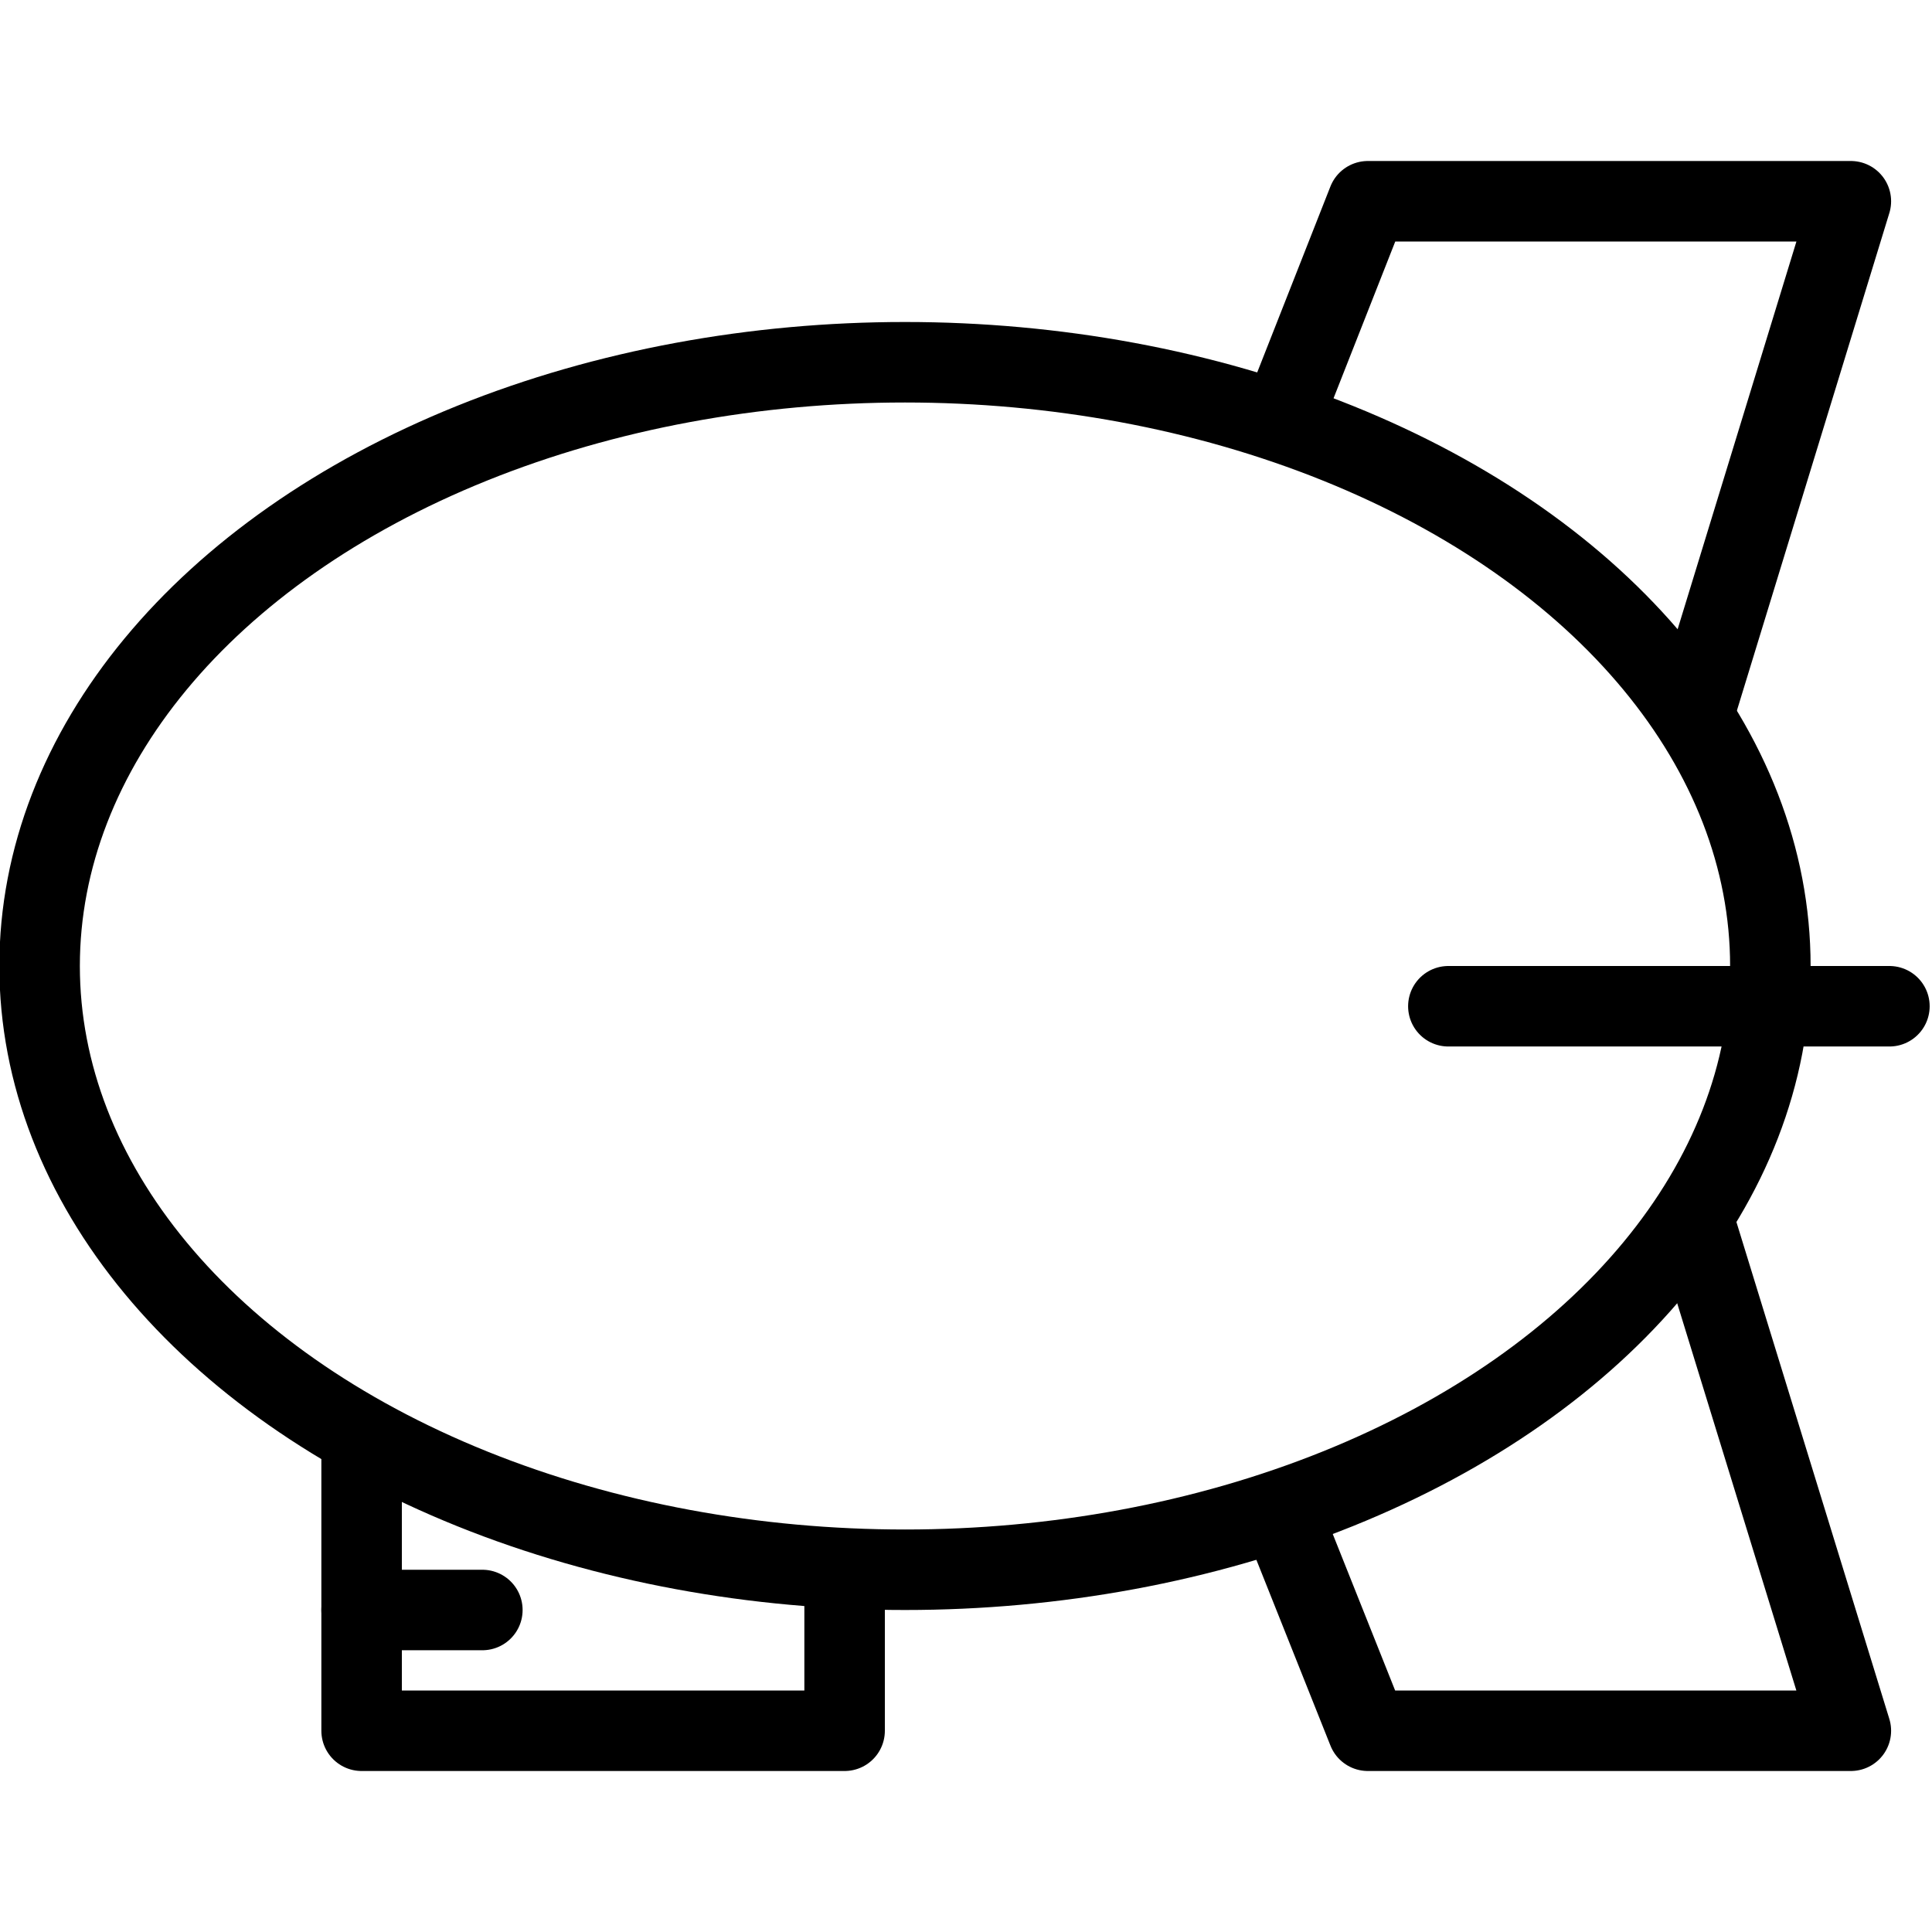
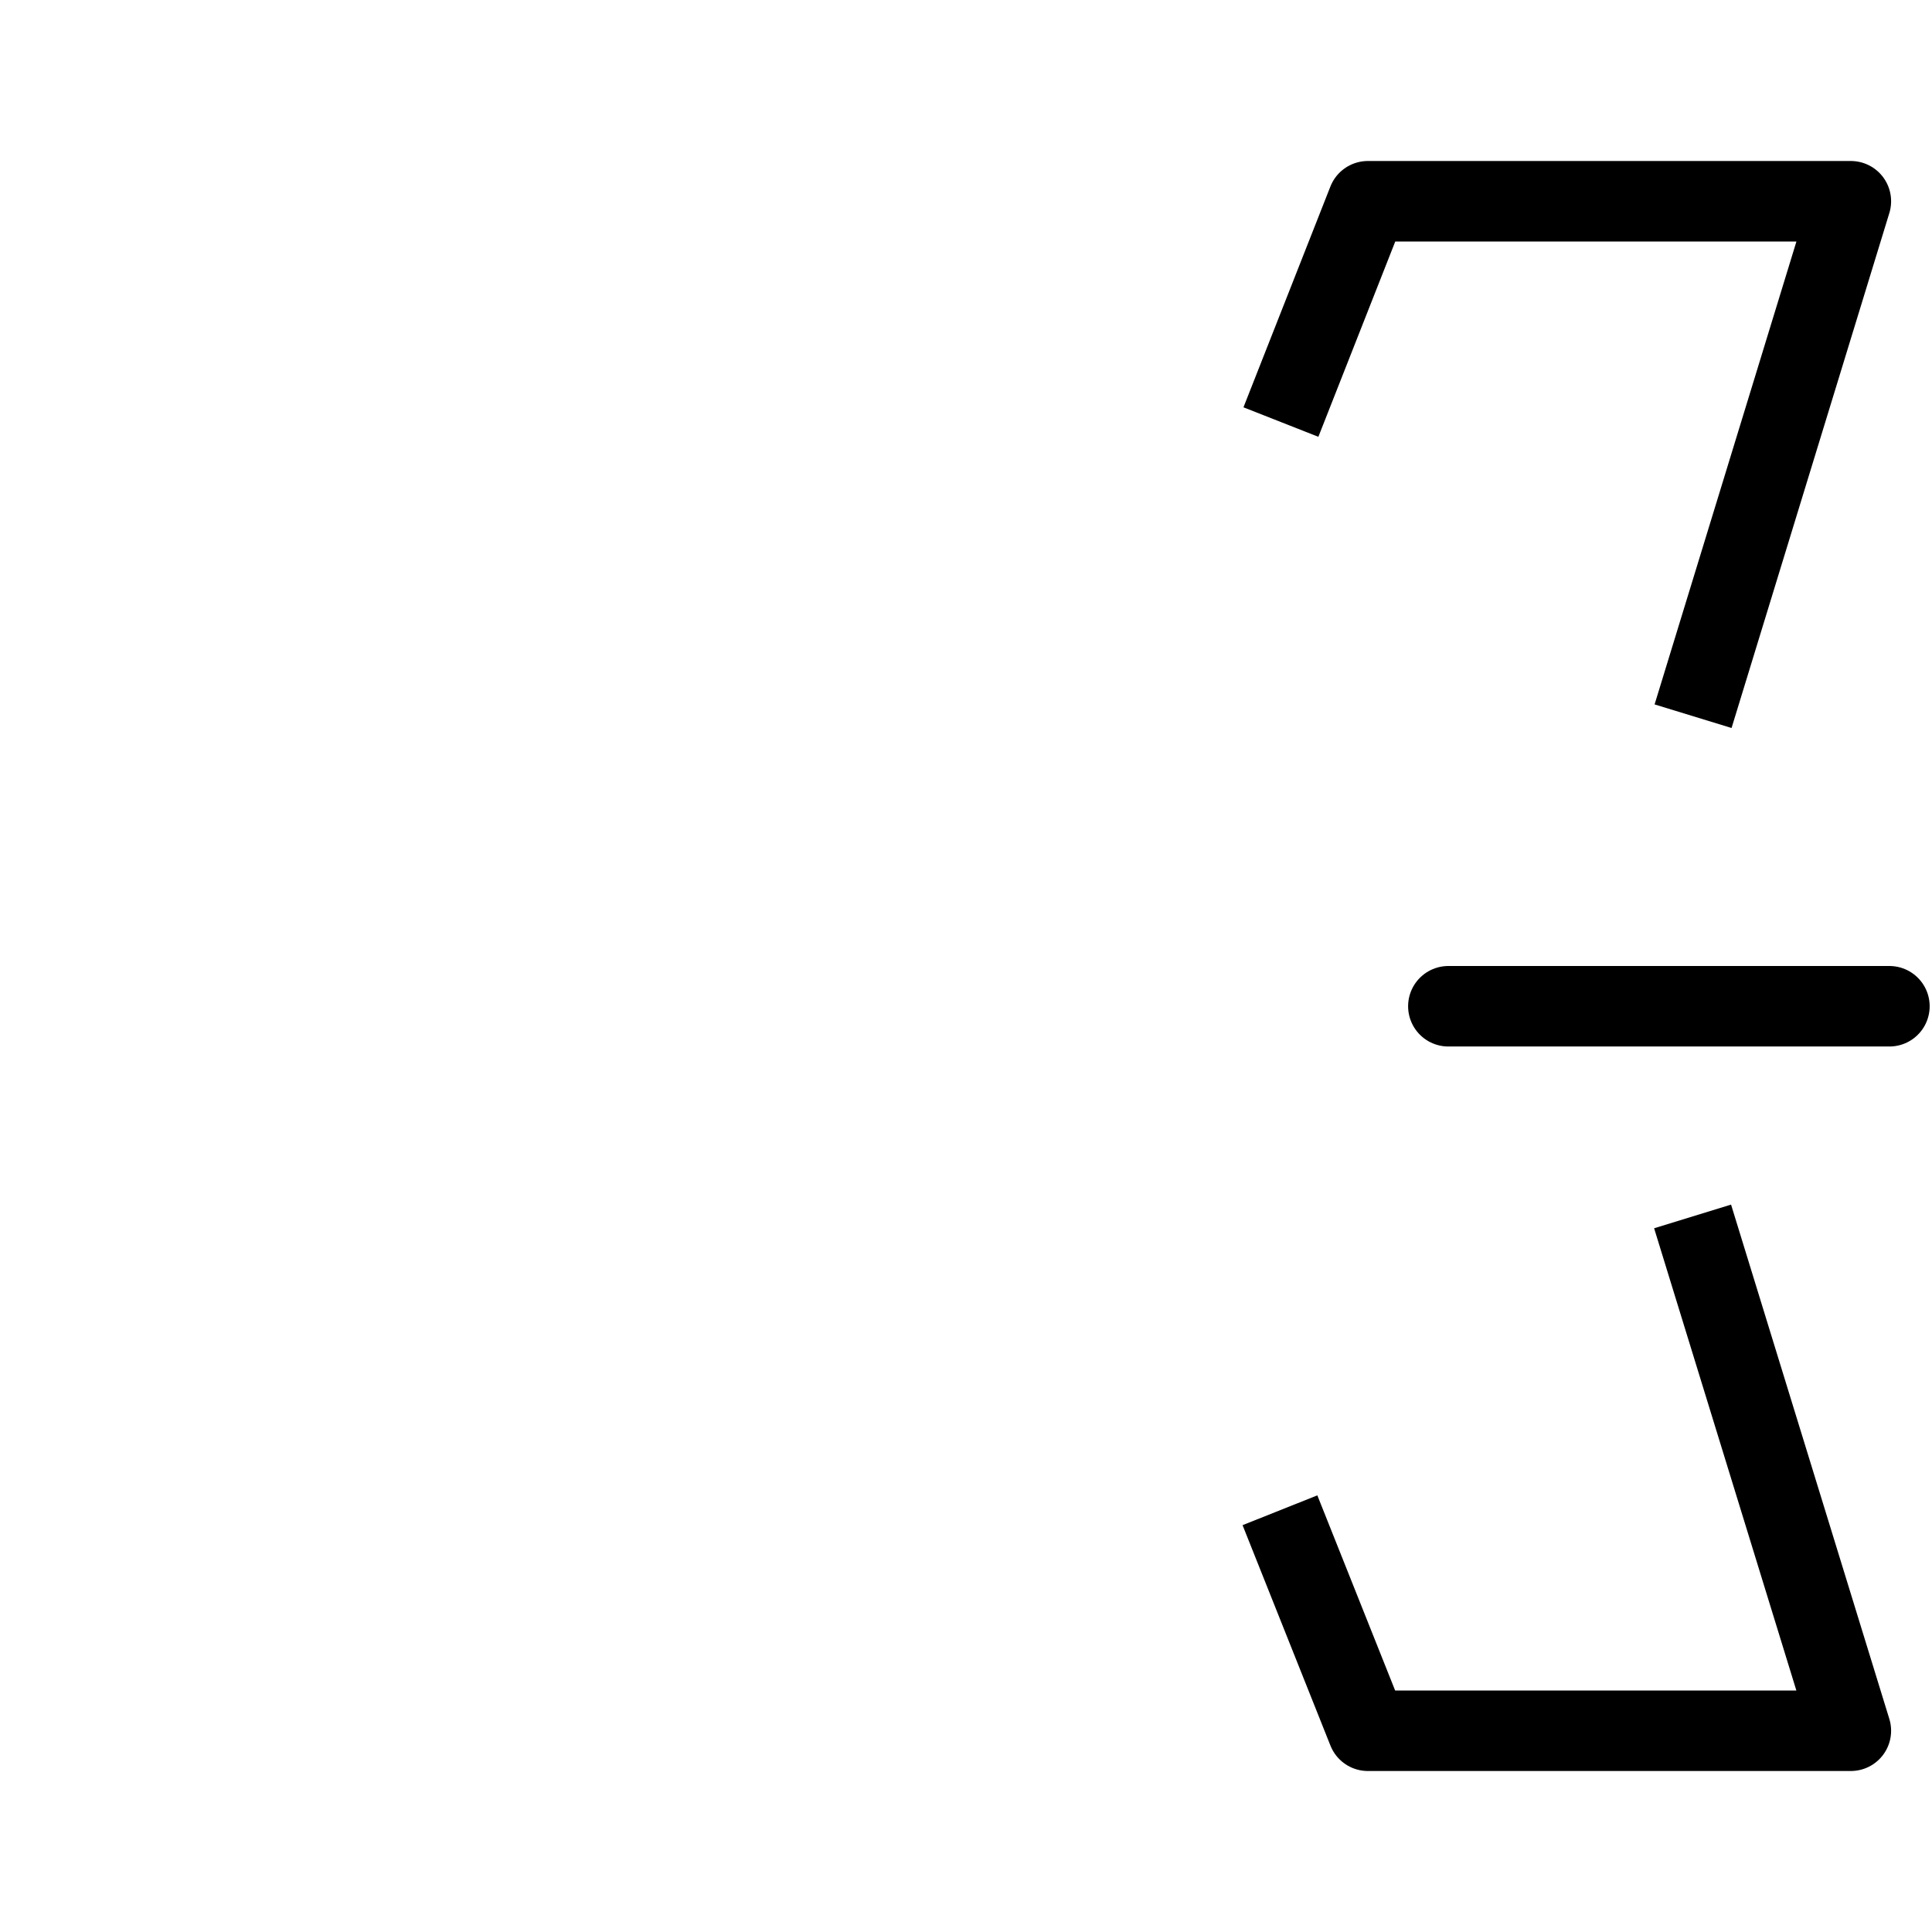
<svg xmlns="http://www.w3.org/2000/svg" version="1.1" x="0px" y="0px" width="24px" height="24px" viewBox="0 0 24 24" enable-background="new 0 0 24 24" xml:space="preserve">
  <g id="Outline_Icons">
    <g>
      <g>
-         <ellipse fill="none" stroke="#000000" stroke-linejoin="round" stroke-miterlimit="10" cx="11.242" cy="12" rx="10.75" ry="7.5" />
        <line fill="none" stroke="#000000" stroke-linecap="round" stroke-linejoin="round" stroke-miterlimit="10" x1="17.992" y1="12.5" x2="23.471" y2="12.5" />
        <polyline fill="none" stroke="#000000" stroke-linejoin="round" stroke-miterlimit="10" points="15.912,5.243 16.992,2.5      22.992,2.5 21.032,8.897    " />
        <polyline fill="none" stroke="#000000" stroke-linejoin="round" stroke-miterlimit="10" points="15.9,18.761 16.992,21.5      22.992,21.5 21.026,15.111    " />
-         <polyline fill="none" stroke="#000000" stroke-linejoin="round" stroke-miterlimit="10" points="4.492,17.838 4.492,21.5      10.492,21.5 10.492,19.5    " />
      </g>
-       <line fill="none" stroke="#000000" stroke-linecap="round" stroke-linejoin="round" stroke-miterlimit="10" x1="4.492" y1="20" x2="5.992" y2="20" />
    </g>
  </g>
  <g id="invisible_shape">
-     <rect fill="none" width="24" height="24" />
-   </g>
+     </g>
</svg>